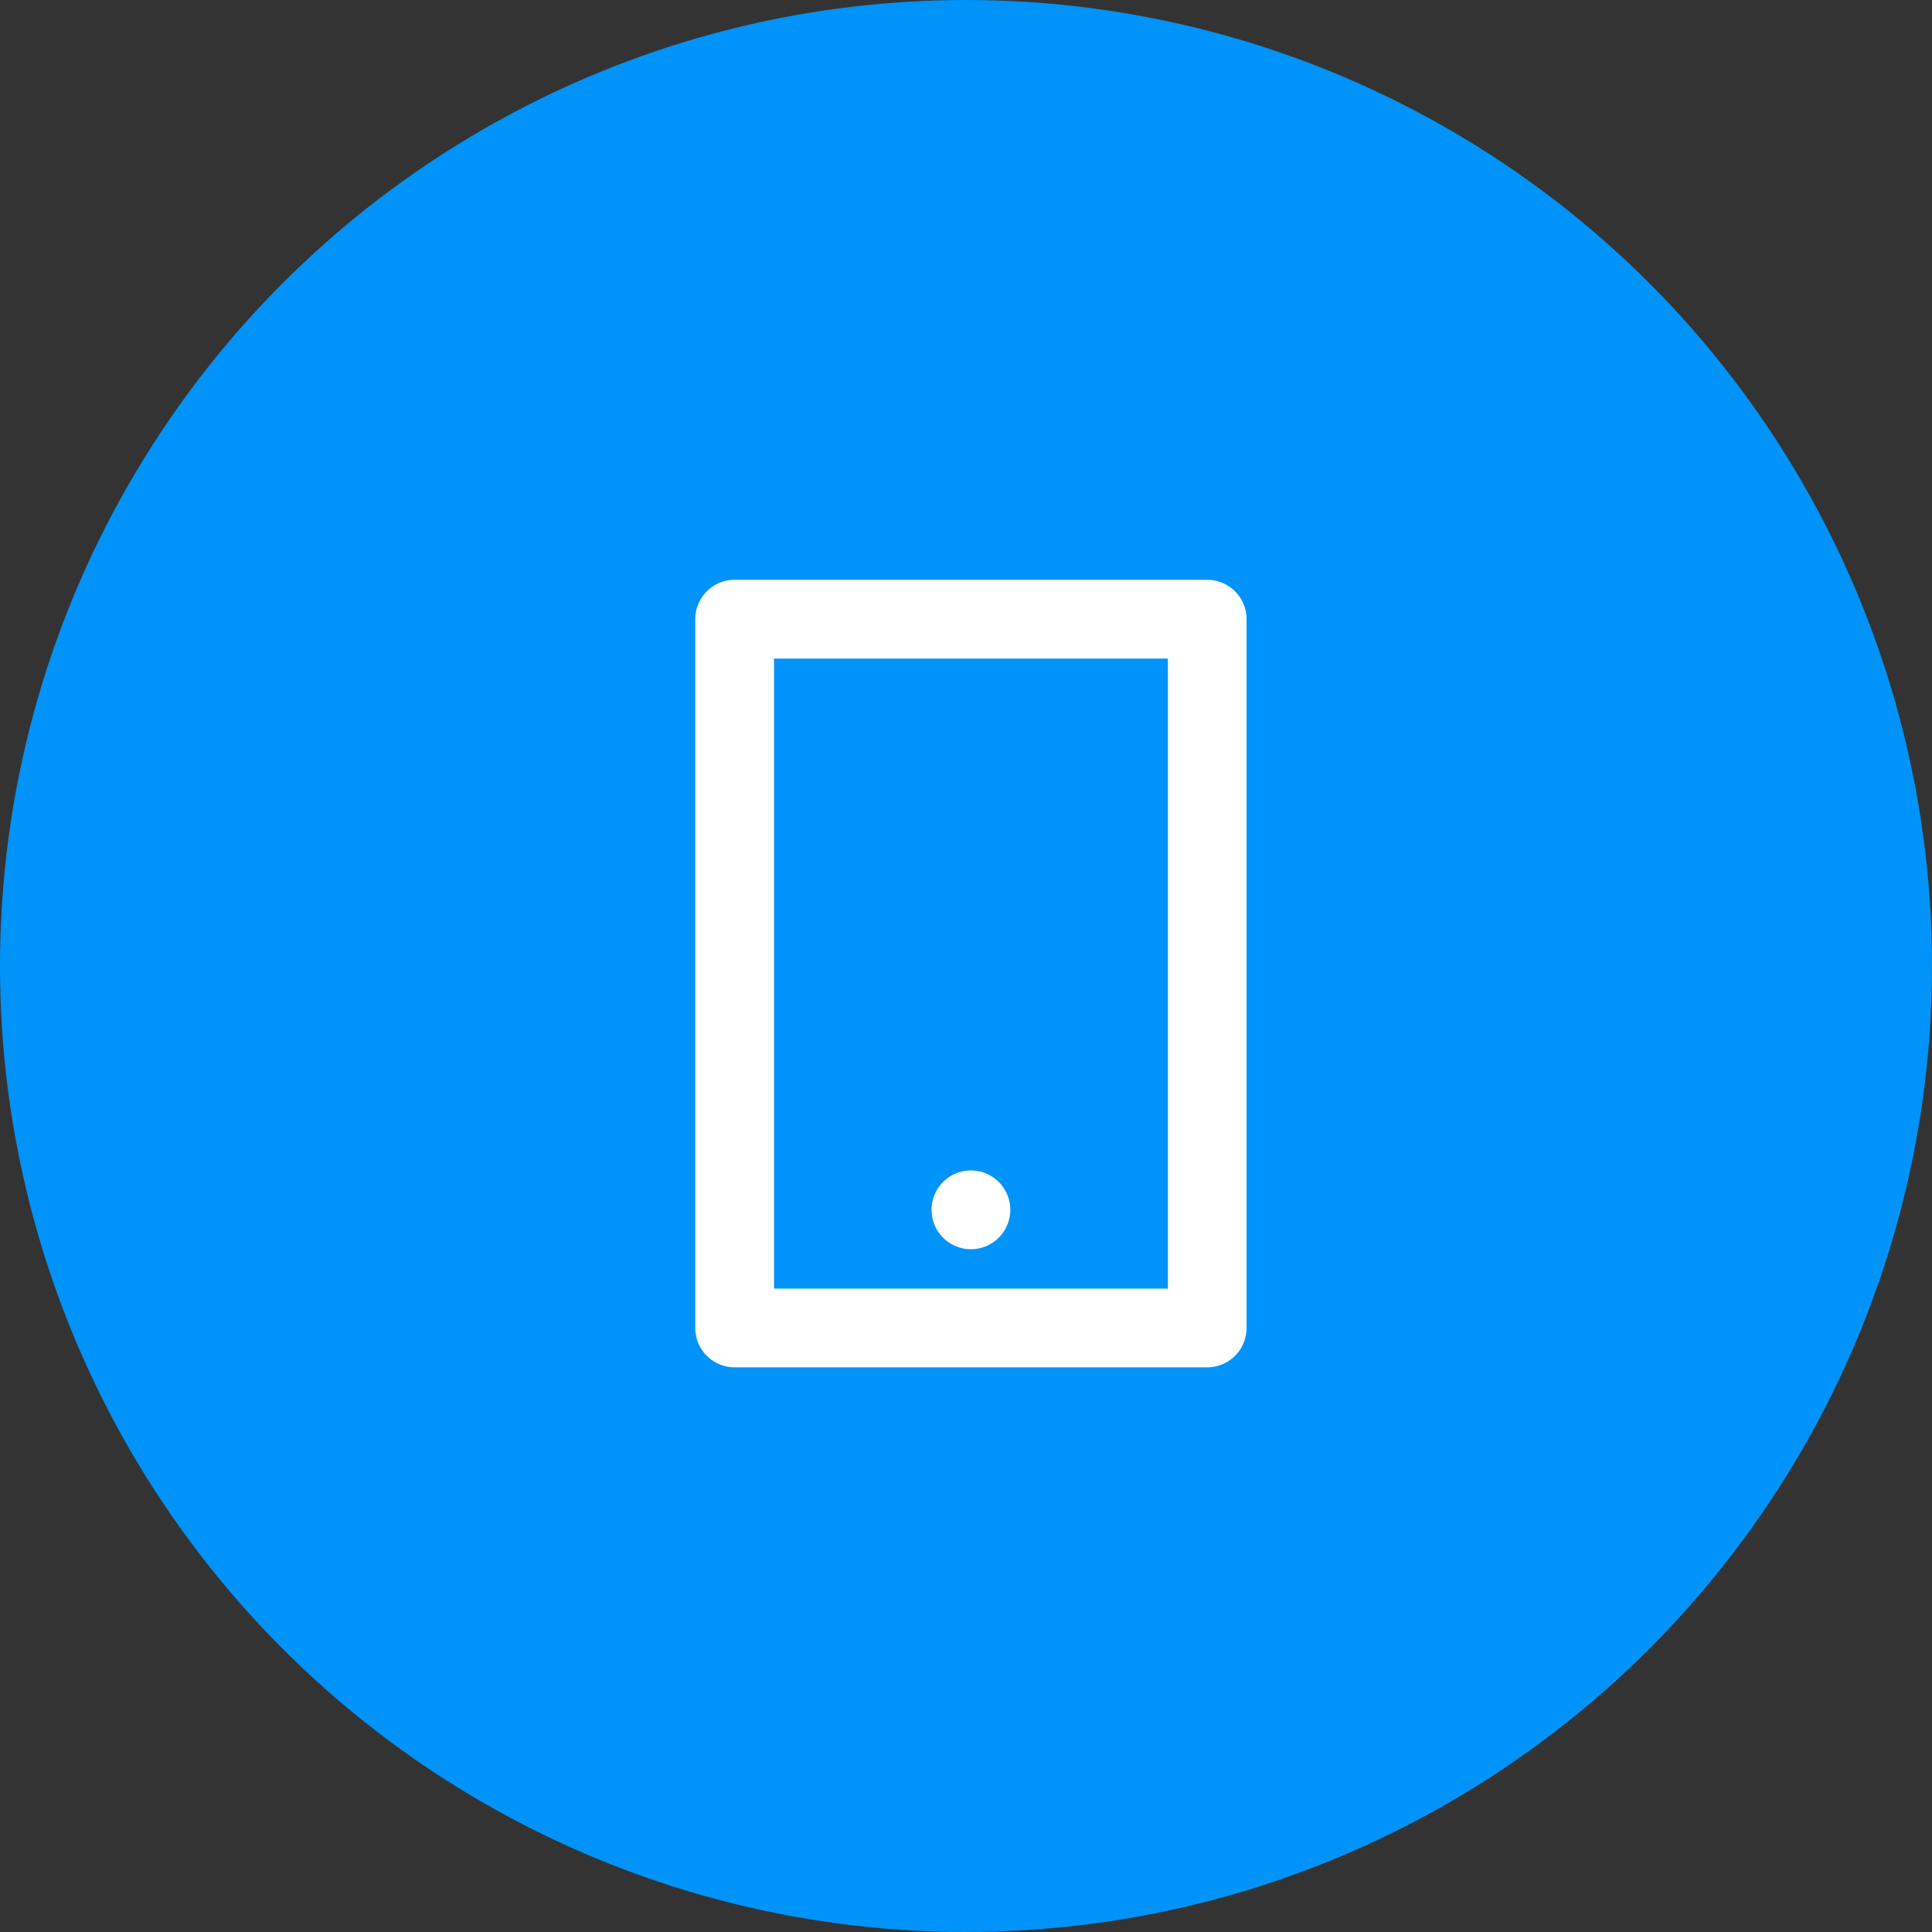
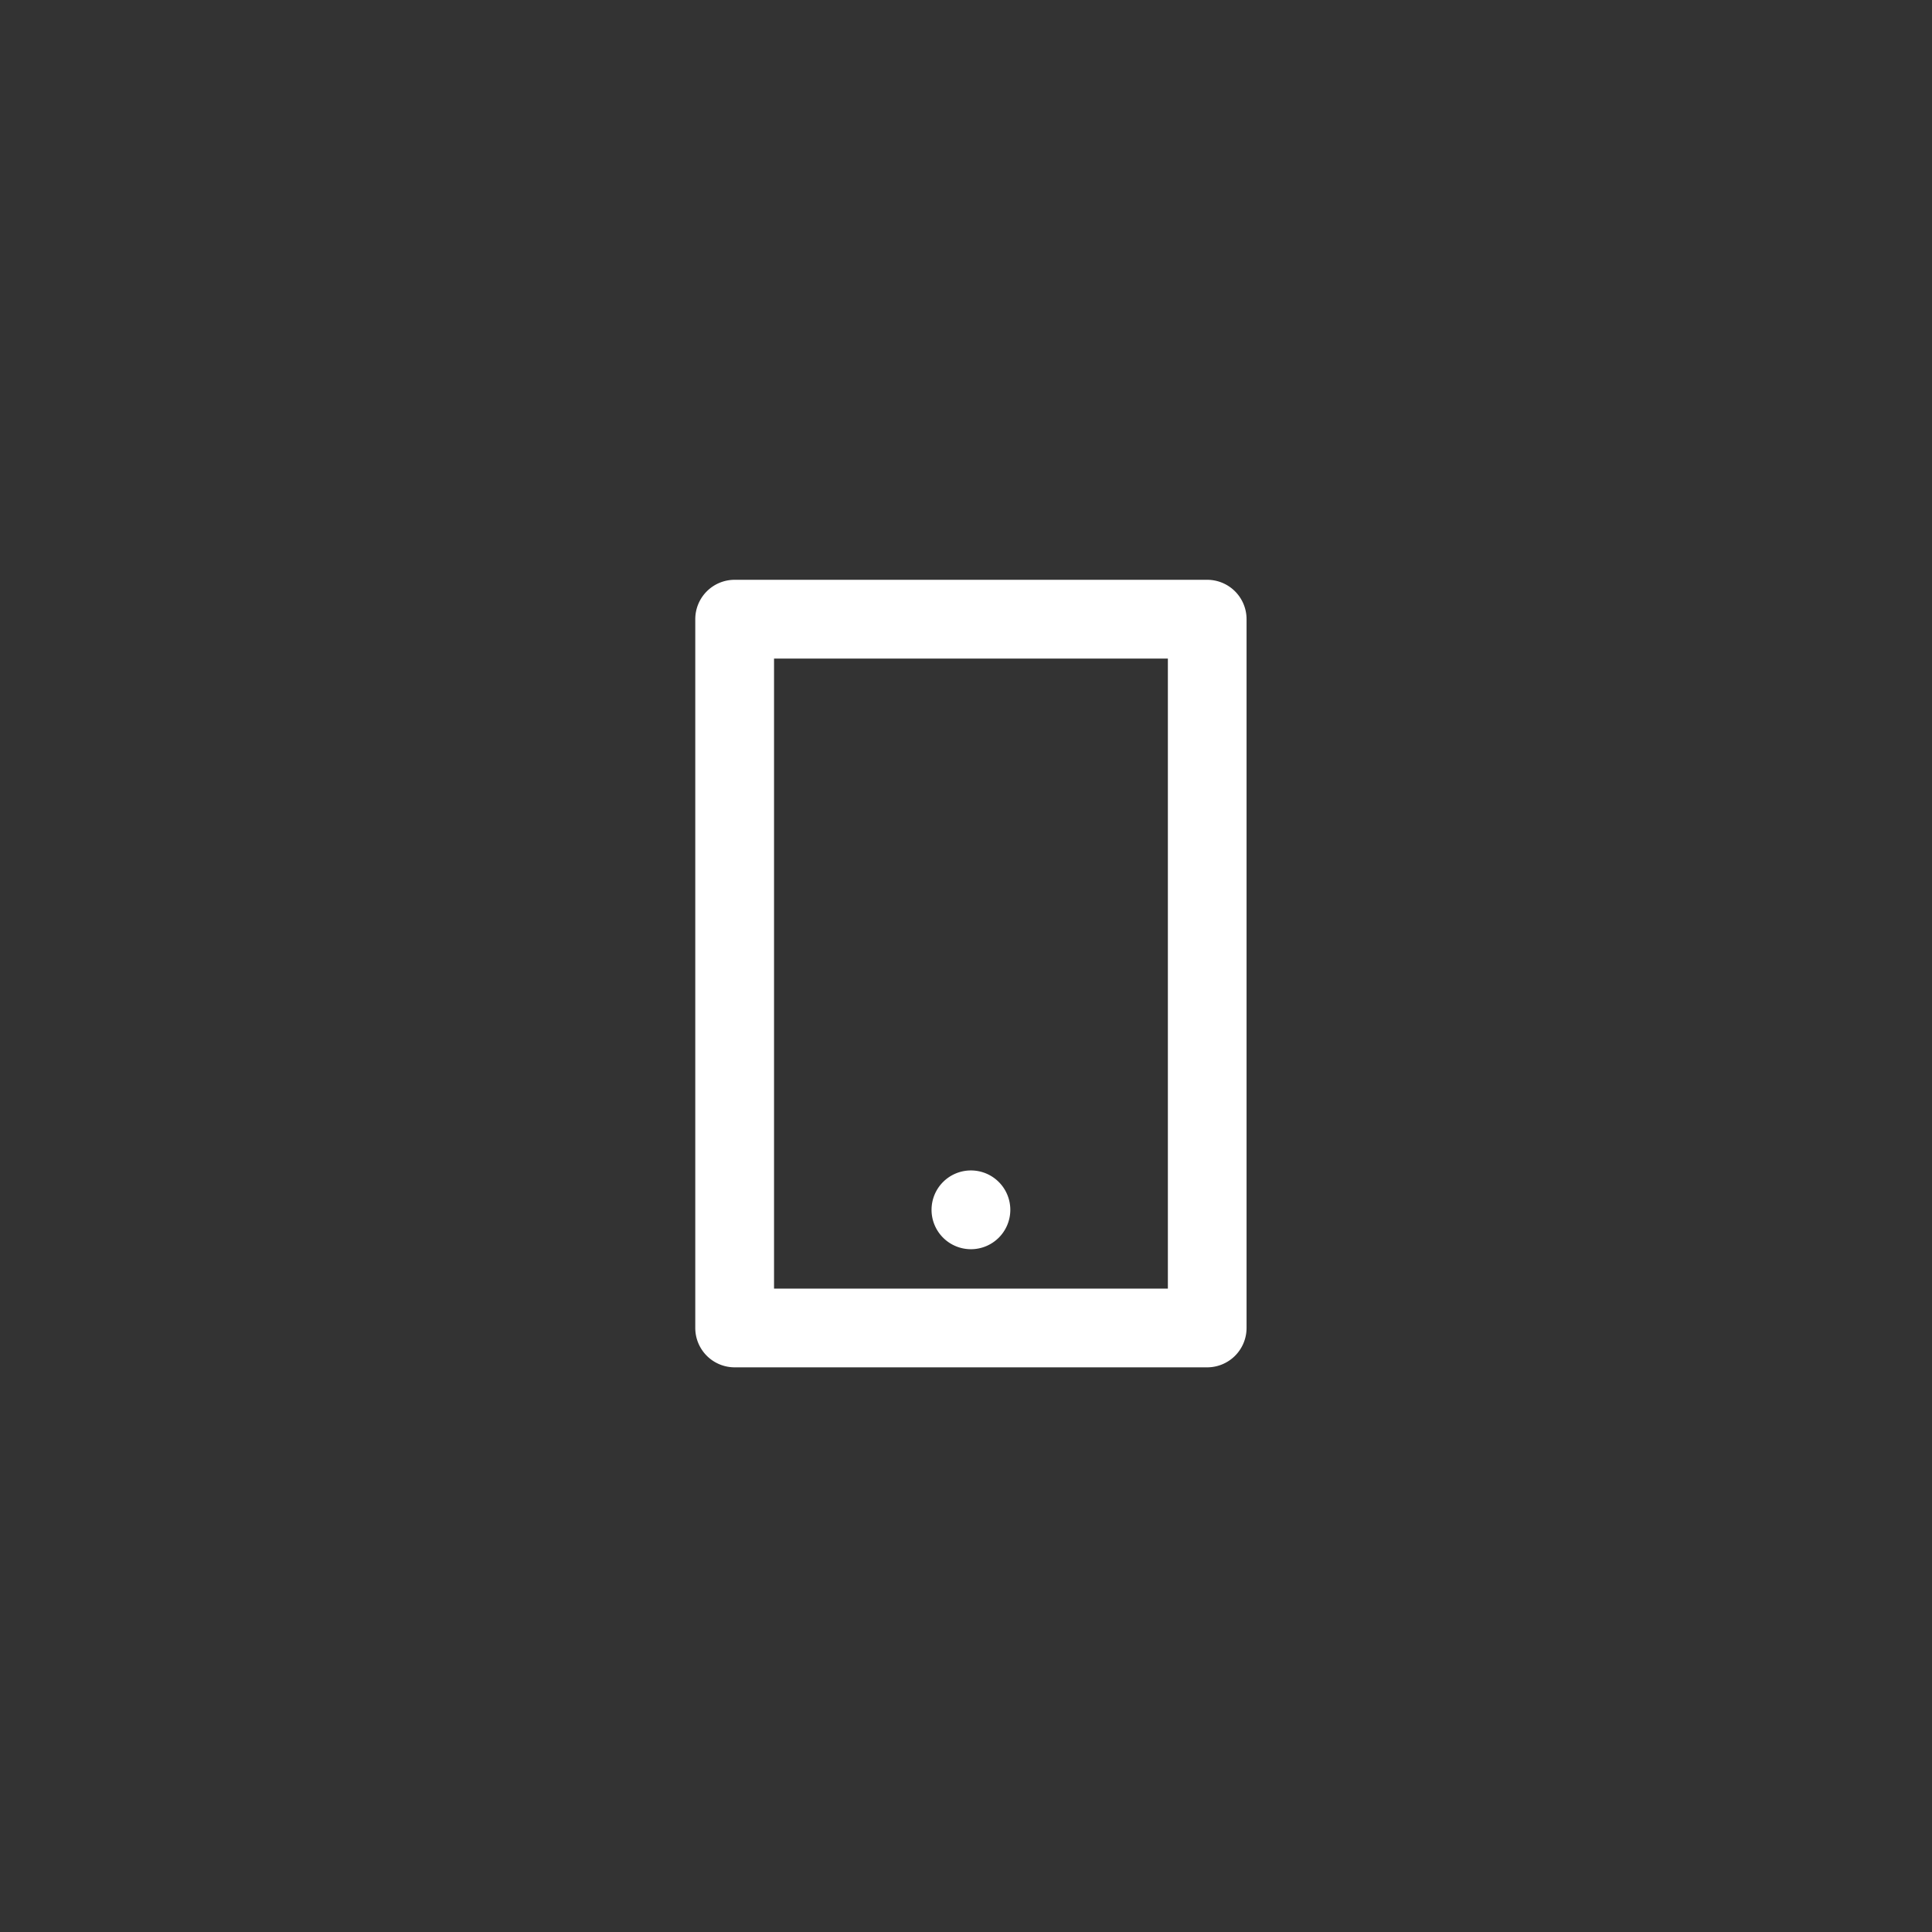
<svg xmlns="http://www.w3.org/2000/svg" width="78" height="78" viewBox="0 0 78 78">
  <rect x="0" y="0" width="78" height="78" fill="#333333" stroke="none" />
  <g id="Mobile_App_device" data-name="Mobile App device" transform="translate(0 0.144)">
-     <circle id="Ellipse_1" data-name="Ellipse 1" cx="39" cy="39" r="39" transform="translate(0 -0.144)" fill="#0093f9" />
    <g id="Group_12" data-name="Group 12" transform="translate(20.121 20.084)">
      <path id="Path_6" data-name="Path 6" d="M0,0H38.154V38.154H0Z" fill="none" />
      <path id="Path_7" data-name="Path 7" d="M8.18,5.18V30.616h15.9V5.18ZM6.59,2H25.667a1.59,1.59,0,0,1,1.59,1.59V32.205a1.59,1.59,0,0,1-1.59,1.59H6.59A1.59,1.59,0,0,1,5,32.205V3.59A1.59,1.59,0,0,1,6.59,2Zm9.539,23.846a1.59,1.59,0,1,1-1.59,1.59A1.59,1.59,0,0,1,16.128,25.846Z" transform="translate(2.949 1.18)" fill="#fff" />
    </g>
  </g>
</svg>